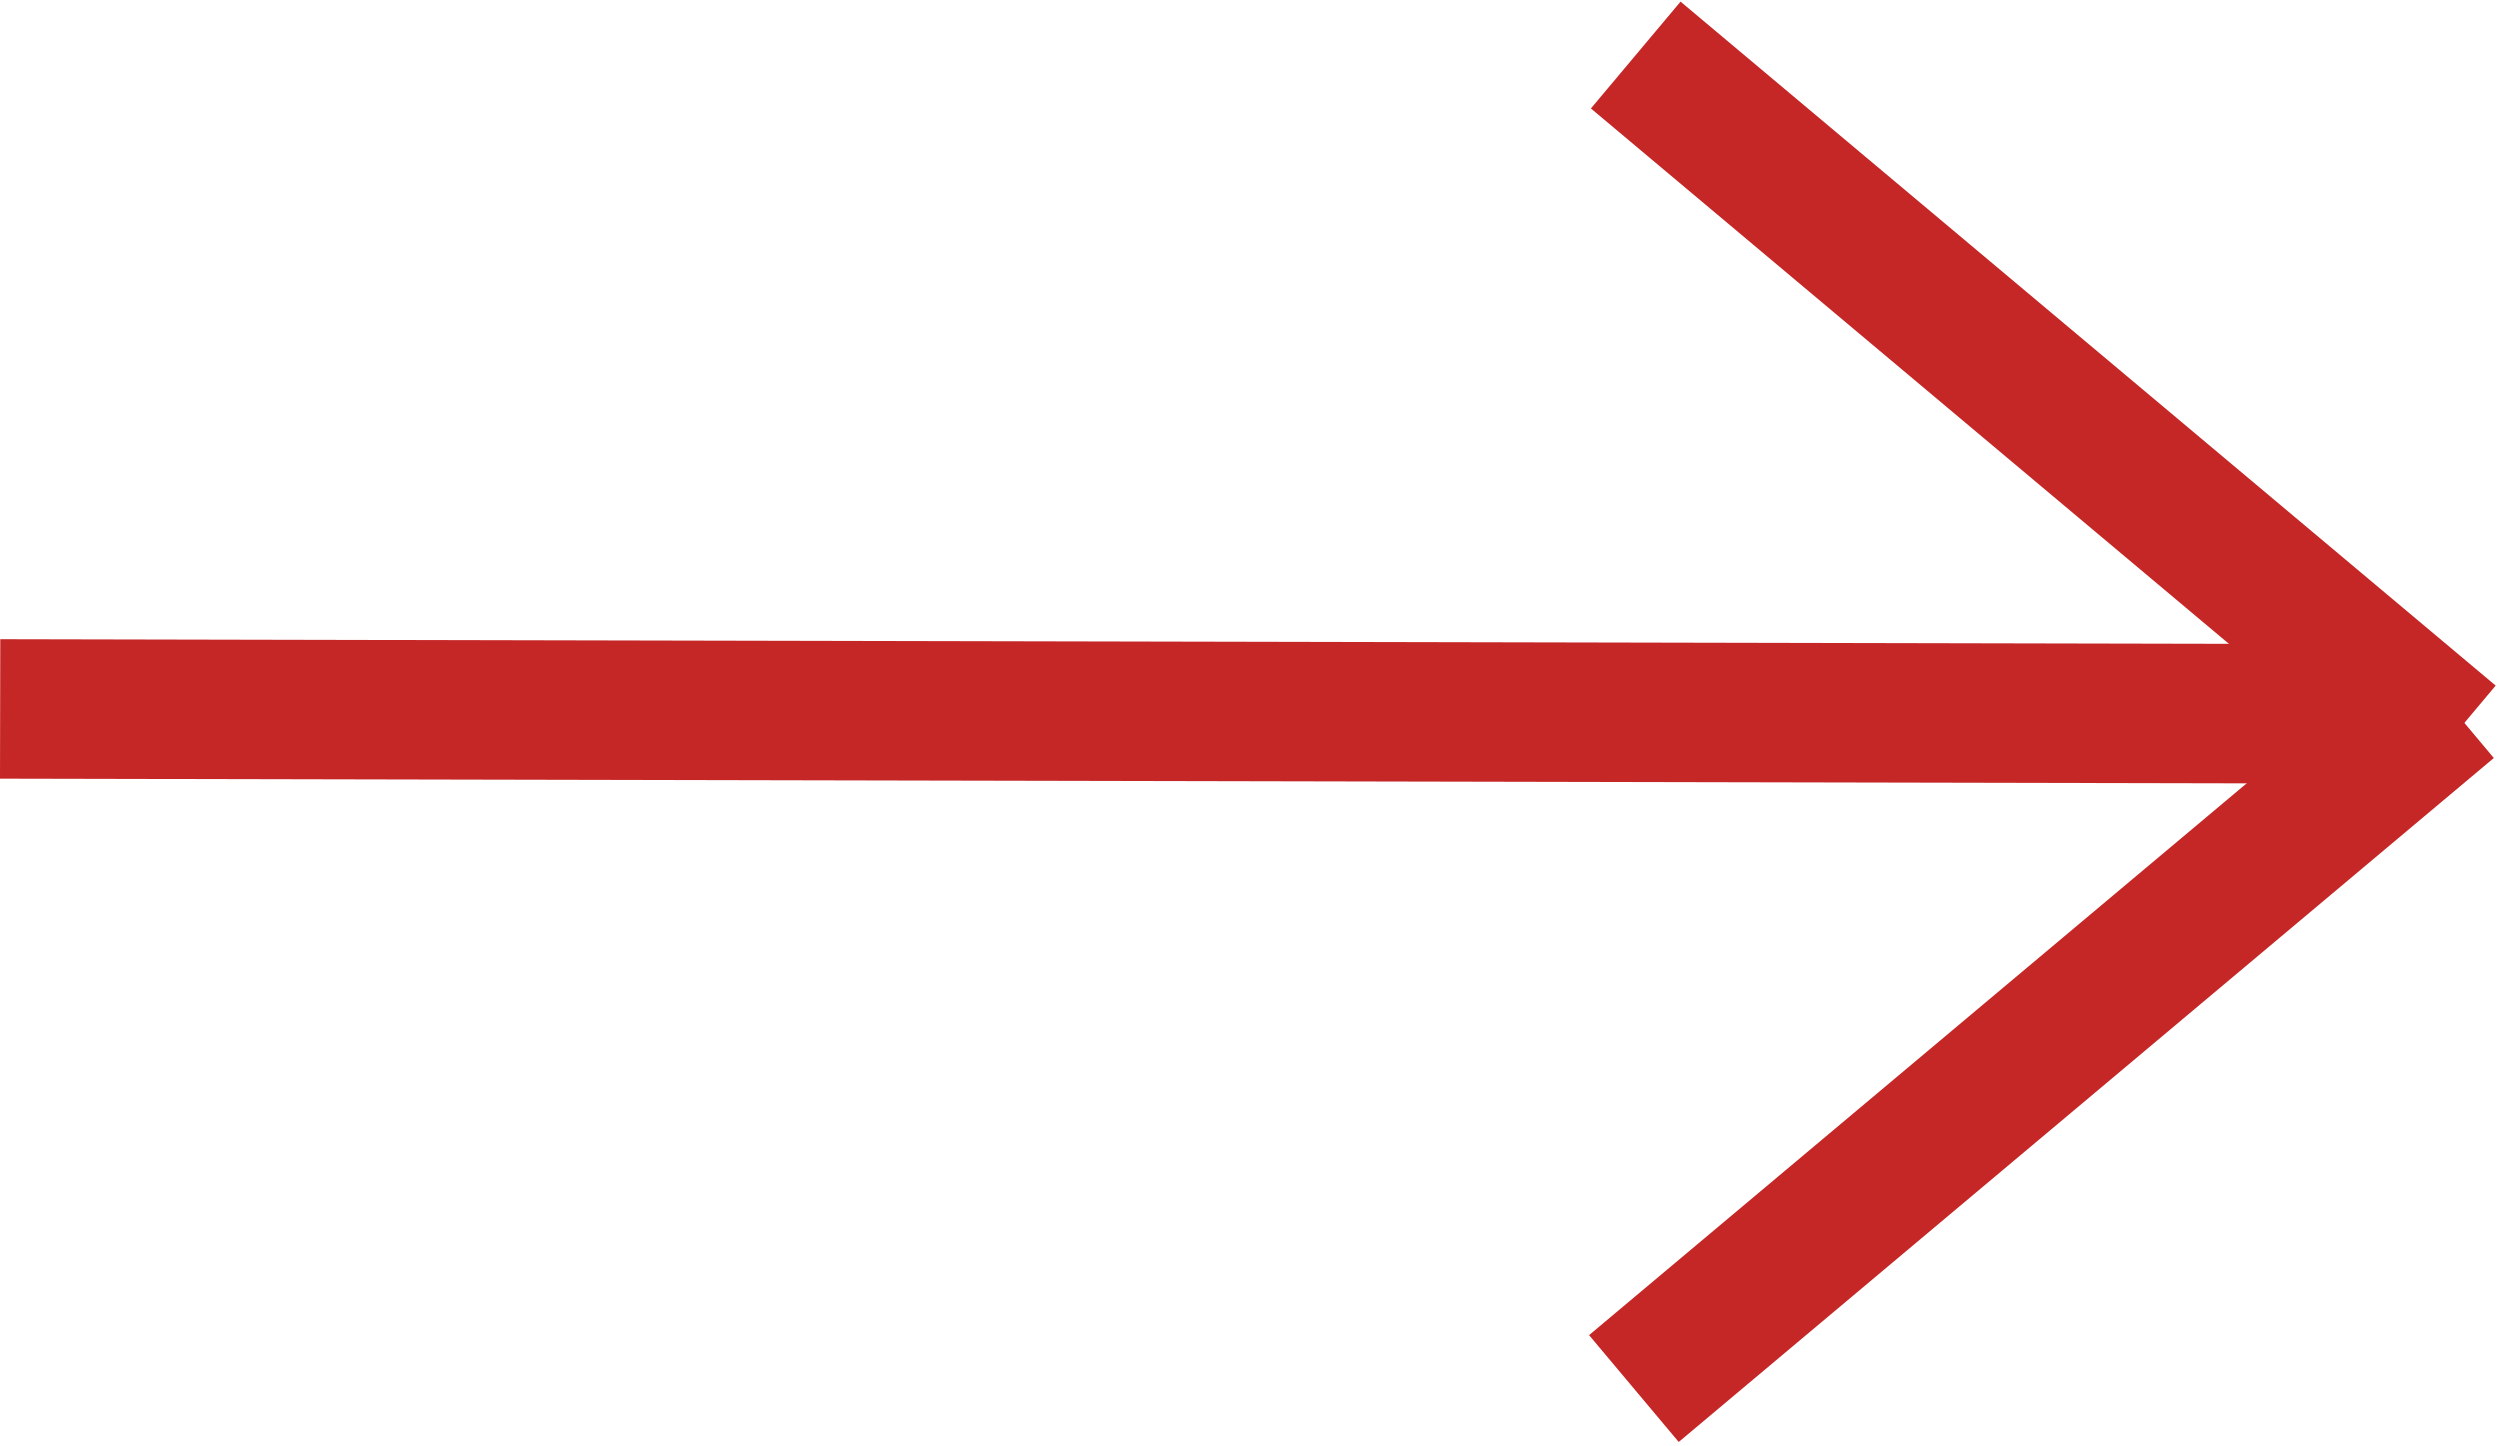
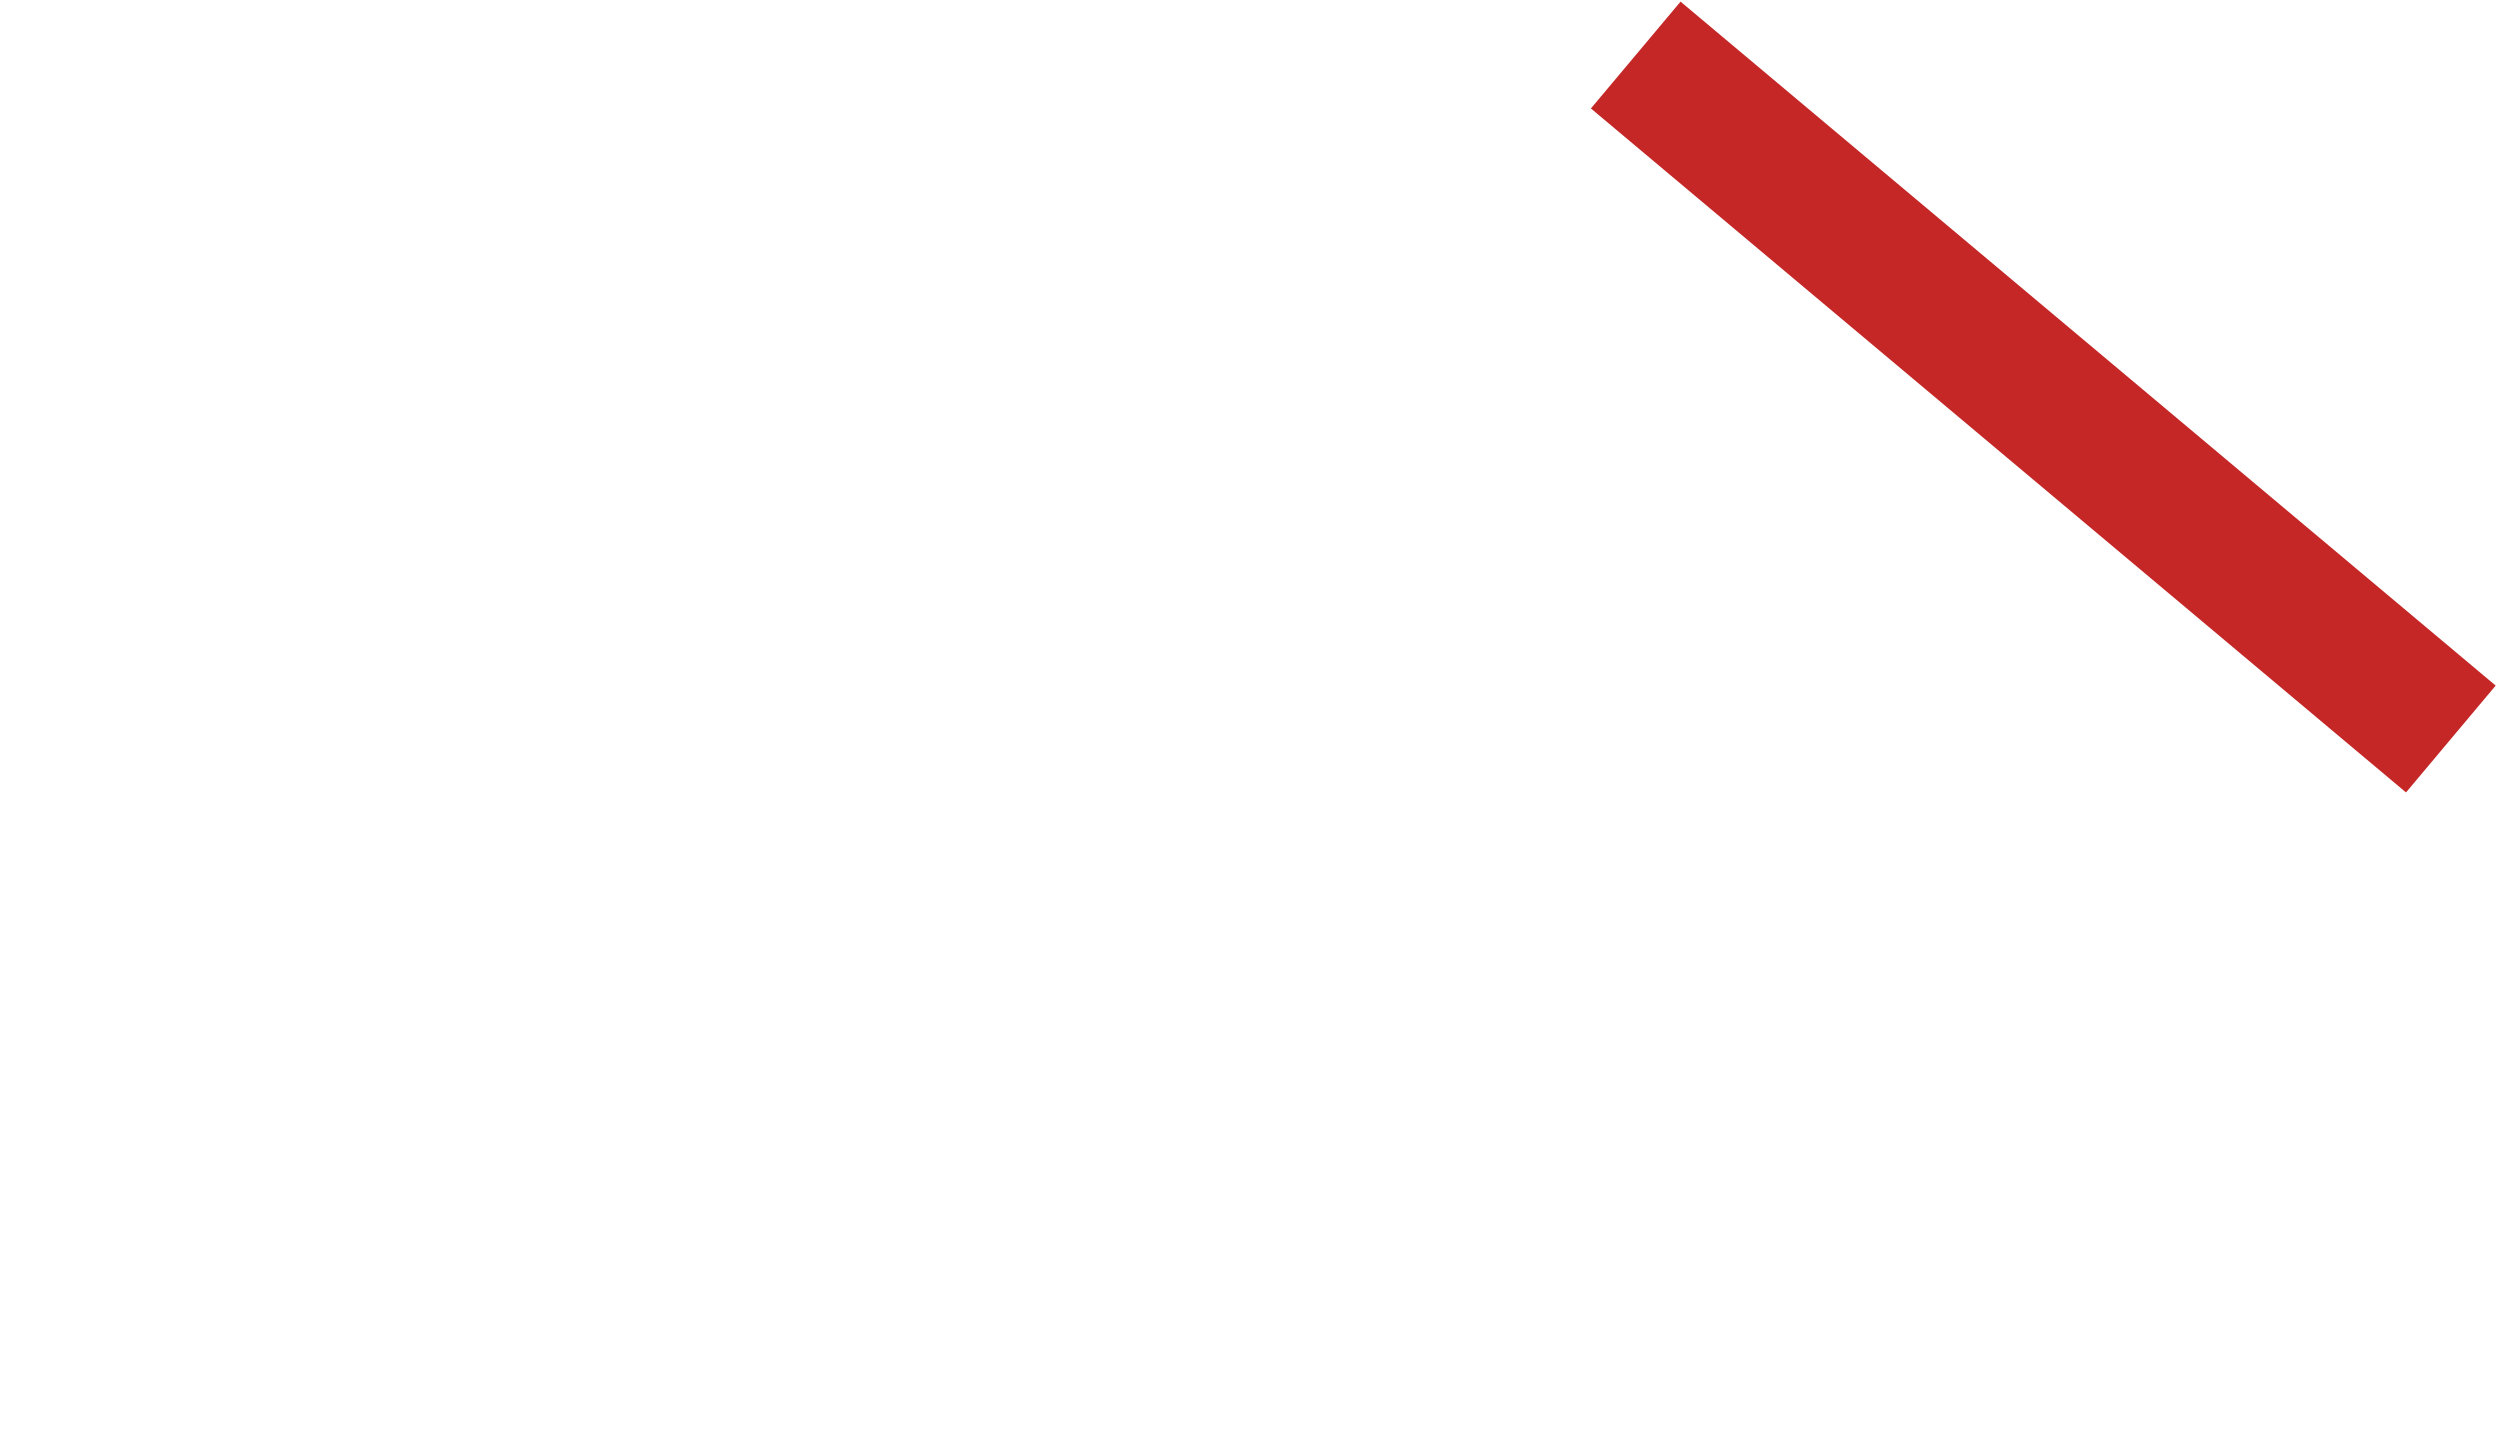
<svg xmlns="http://www.w3.org/2000/svg" width="484" height="280" viewBox="0 0 484 280" fill="none">
-   <line x1="13.528" y1="137.277" x2="459.528" y2="138.208" stroke="#C52626" stroke-width="27" stroke-linecap="square" />
  <line x1="327.019" y1="19.336" x2="464.141" y2="134.395" stroke="#C52626" stroke-width="27" stroke-linecap="square" />
-   <line x1="326.664" y1="260.144" x2="463.786" y2="145.085" stroke="#C52626" stroke-width="27" stroke-linecap="square" />
</svg>